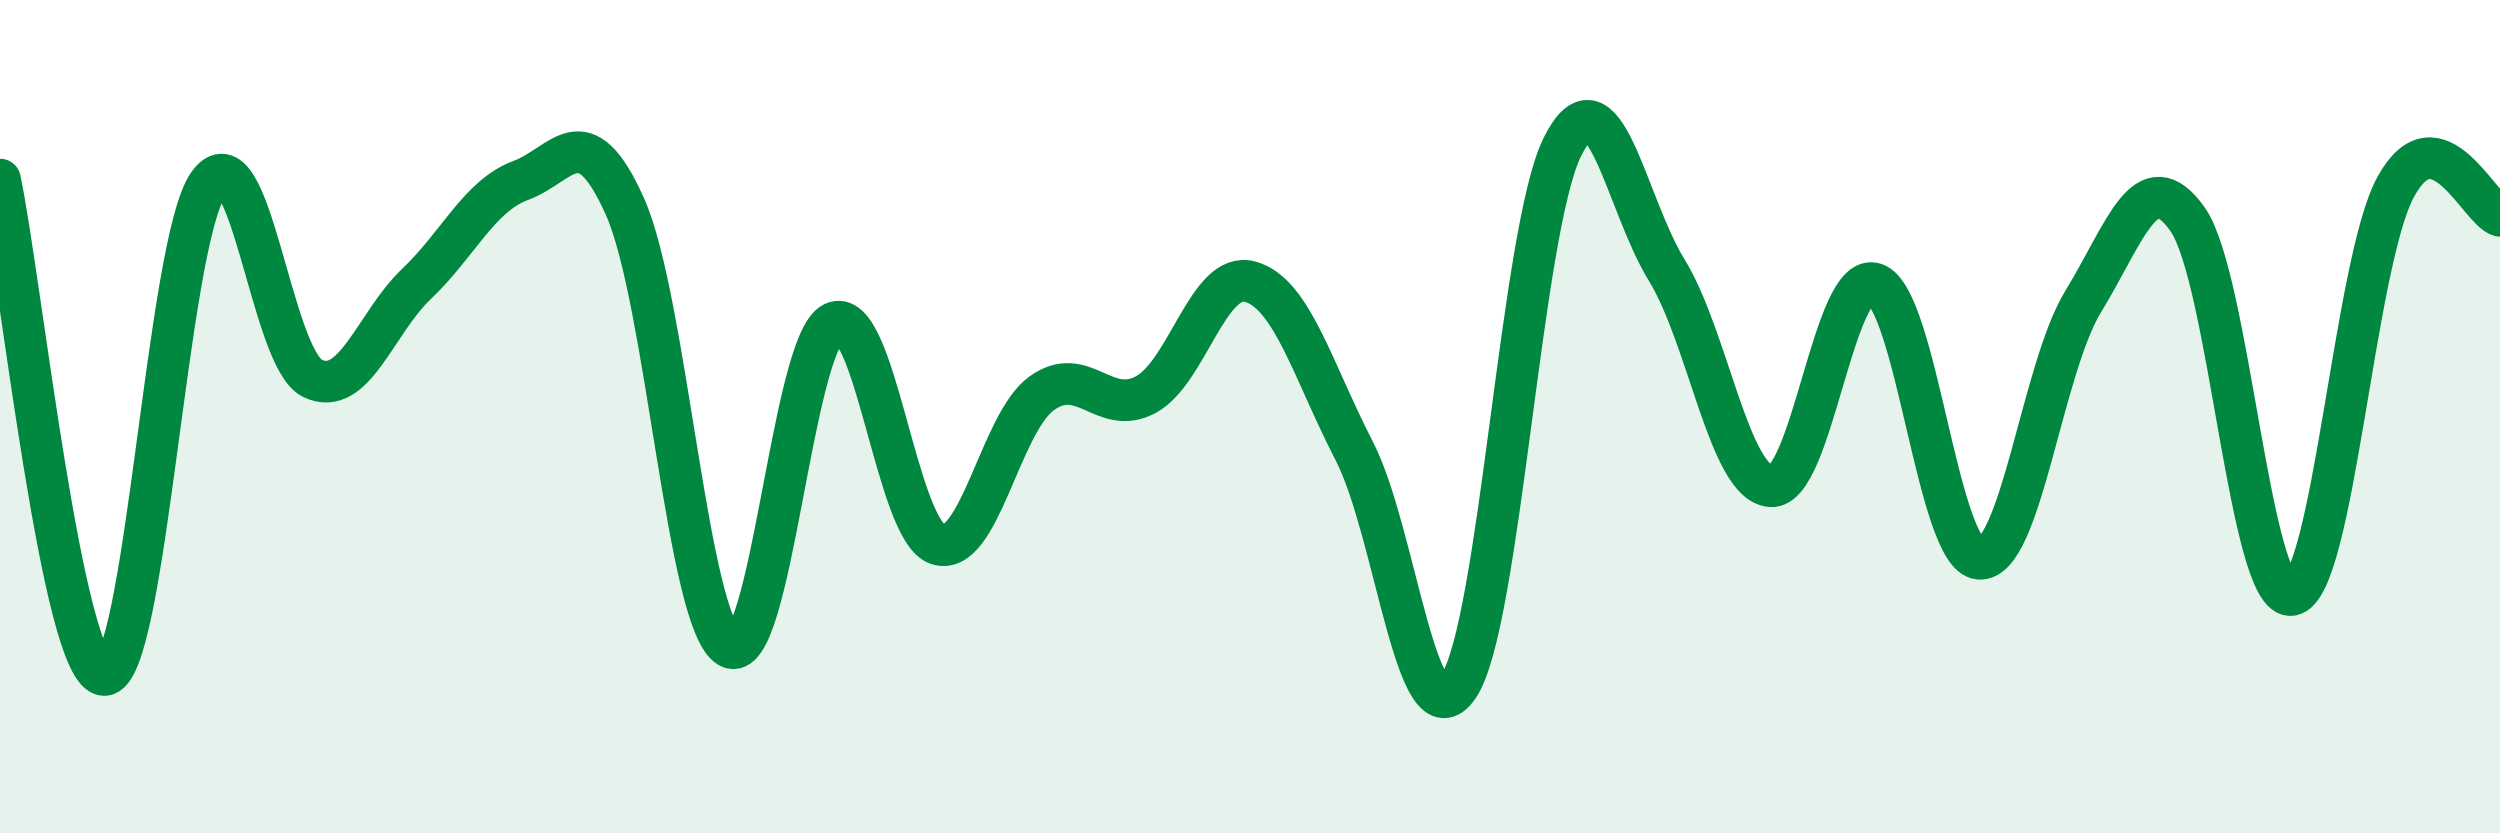
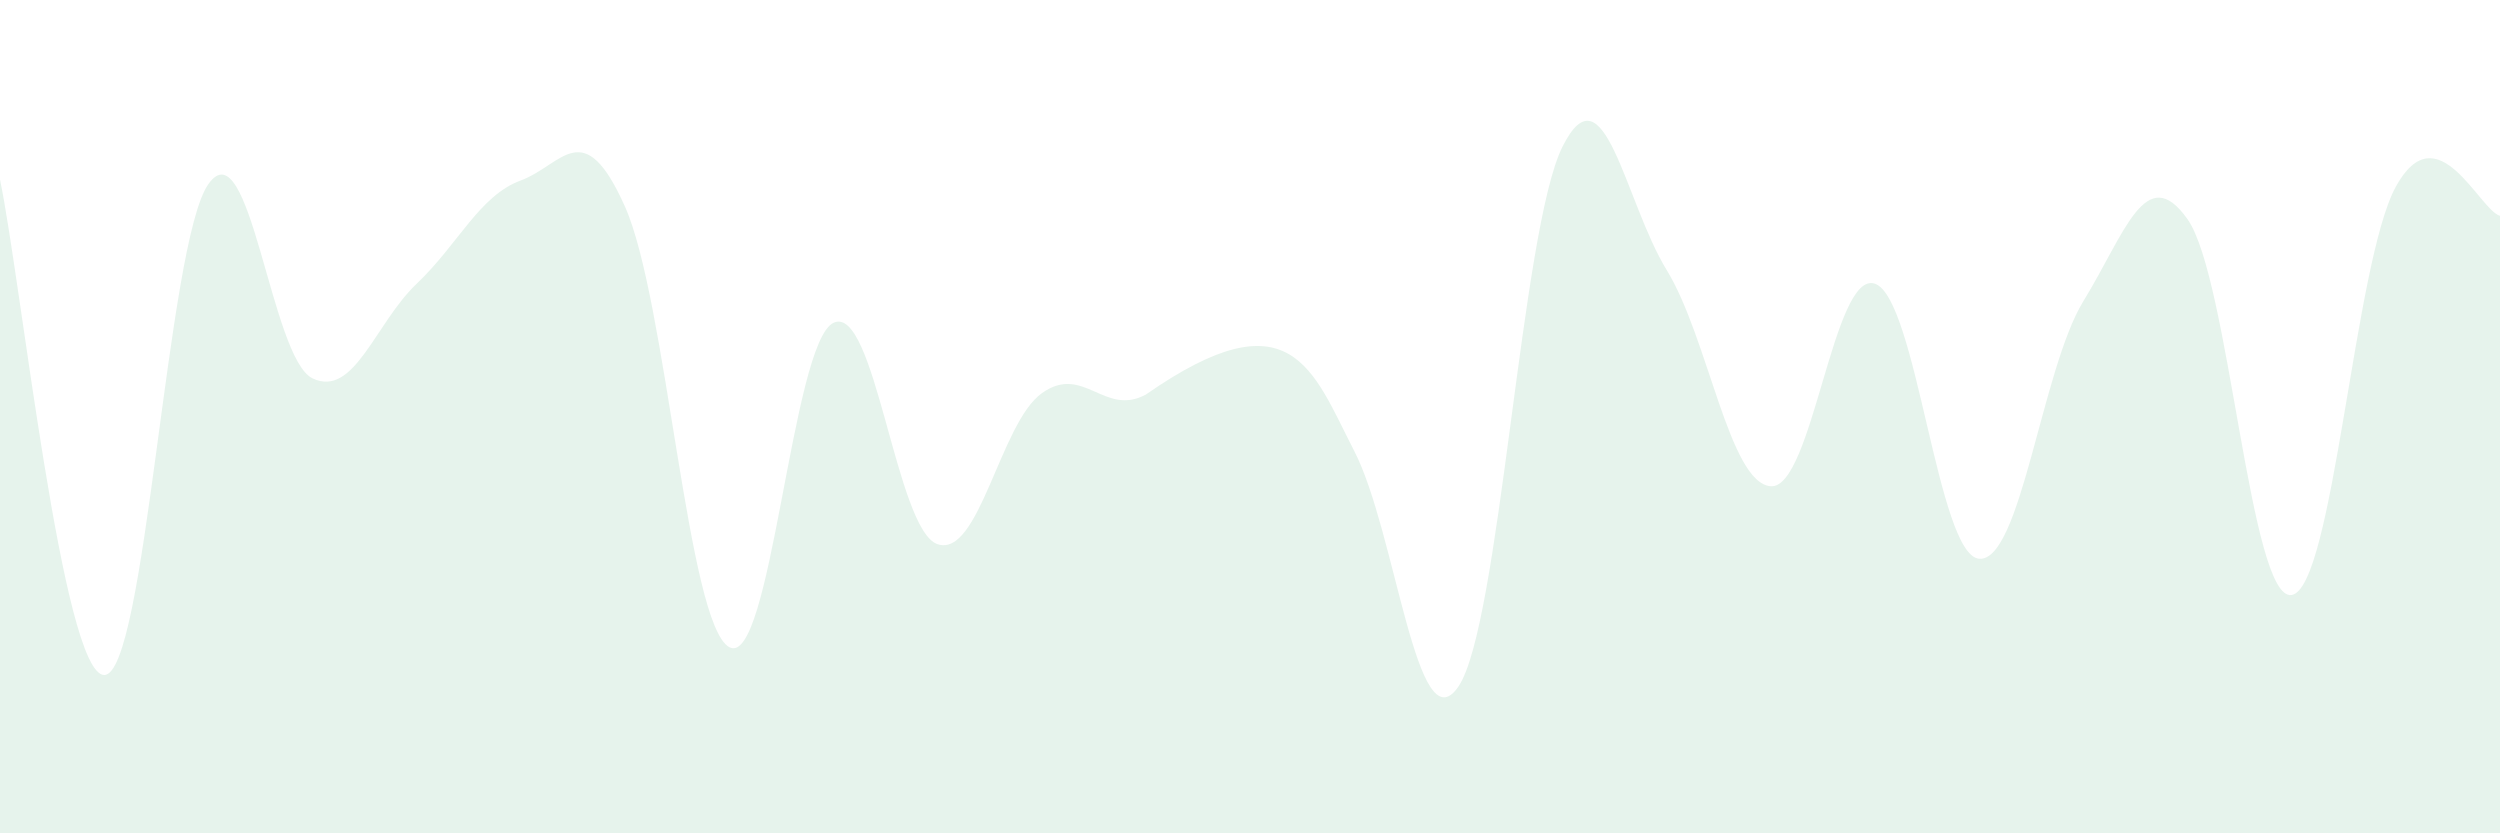
<svg xmlns="http://www.w3.org/2000/svg" width="60" height="20" viewBox="0 0 60 20">
-   <path d="M 0,4.31 C 0.5,6.69 1.5,16.18 2.5,16.2 C 3.5,16.22 4,5.84 5,4.42 C 6,3 6.5,8.6 7.5,9.08 C 8.5,9.56 9,7.76 10,6.81 C 11,5.86 11.5,4.7 12.5,4.33 C 13.5,3.96 14,2.72 15,4.96 C 16,7.2 16.5,14.97 17.5,15.53 C 18.5,16.09 19,8.24 20,7.75 C 21,7.26 21.5,12.72 22.5,13.06 C 23.5,13.4 24,10.16 25,9.44 C 26,8.72 26.5,10.01 27.5,9.47 C 28.5,8.93 29,6.49 30,6.76 C 31,7.03 31.5,8.88 32.5,10.82 C 33.5,12.76 34,17.94 35,16.48 C 36,15.02 36.5,5.52 37.5,3.52 C 38.5,1.52 39,4.85 40,6.48 C 41,8.11 41.5,11.6 42.5,11.67 C 43.5,11.74 44,6.46 45,6.81 C 46,7.16 46.5,13.33 47.5,13.41 C 48.5,13.49 49,8.86 50,7.23 C 51,5.6 51.5,3.85 52.5,5.26 C 53.5,6.67 54,14.44 55,14.28 C 56,14.12 56.5,6.3 57.5,4.48 C 58.5,2.66 59.5,5.04 60,5.18L60 20L0 20Z" fill="#008740" opacity="0.1" stroke-linecap="round" stroke-linejoin="round" />
-   <path d="M 0,4.31 C 0.5,6.69 1.5,16.18 2.5,16.2 C 3.5,16.22 4,5.84 5,4.42 C 6,3 6.5,8.6 7.5,9.08 C 8.5,9.56 9,7.76 10,6.81 C 11,5.86 11.5,4.7 12.5,4.33 C 13.5,3.96 14,2.72 15,4.96 C 16,7.2 16.5,14.97 17.5,15.53 C 18.5,16.09 19,8.24 20,7.75 C 21,7.26 21.5,12.72 22.5,13.06 C 23.5,13.4 24,10.16 25,9.44 C 26,8.72 26.5,10.01 27.5,9.47 C 28.5,8.93 29,6.49 30,6.76 C 31,7.03 31.5,8.88 32.5,10.82 C 33.5,12.76 34,17.94 35,16.48 C 36,15.02 36.5,5.52 37.5,3.52 C 38.5,1.52 39,4.85 40,6.48 C 41,8.11 41.5,11.6 42.5,11.67 C 43.5,11.74 44,6.46 45,6.81 C 46,7.16 46.5,13.33 47.5,13.41 C 48.5,13.49 49,8.86 50,7.23 C 51,5.6 51.5,3.85 52.5,5.26 C 53.5,6.67 54,14.44 55,14.28 C 56,14.12 56.5,6.3 57.5,4.48 C 58.5,2.66 59.5,5.04 60,5.18" stroke="#008740" stroke-width="1" fill="none" stroke-linecap="round" stroke-linejoin="round" />
+   <path d="M 0,4.31 C 0.5,6.69 1.5,16.18 2.5,16.2 C 3.5,16.22 4,5.84 5,4.42 C 6,3 6.5,8.6 7.5,9.08 C 8.5,9.56 9,7.76 10,6.81 C 11,5.86 11.5,4.7 12.5,4.33 C 13.5,3.96 14,2.72 15,4.96 C 16,7.2 16.5,14.97 17.5,15.53 C 18.5,16.09 19,8.24 20,7.75 C 21,7.26 21.5,12.72 22.5,13.06 C 23.5,13.4 24,10.16 25,9.44 C 26,8.72 26.5,10.01 27.5,9.47 C 31,7.03 31.5,8.88 32.5,10.82 C 33.5,12.76 34,17.94 35,16.48 C 36,15.02 36.5,5.52 37.5,3.52 C 38.5,1.52 39,4.85 40,6.48 C 41,8.11 41.5,11.6 42.5,11.67 C 43.5,11.74 44,6.46 45,6.81 C 46,7.16 46.5,13.33 47.5,13.41 C 48.5,13.49 49,8.86 50,7.23 C 51,5.6 51.5,3.85 52.5,5.26 C 53.5,6.67 54,14.44 55,14.28 C 56,14.12 56.5,6.3 57.5,4.48 C 58.5,2.66 59.5,5.04 60,5.18L60 20L0 20Z" fill="#008740" opacity="0.1" stroke-linecap="round" stroke-linejoin="round" />
</svg>